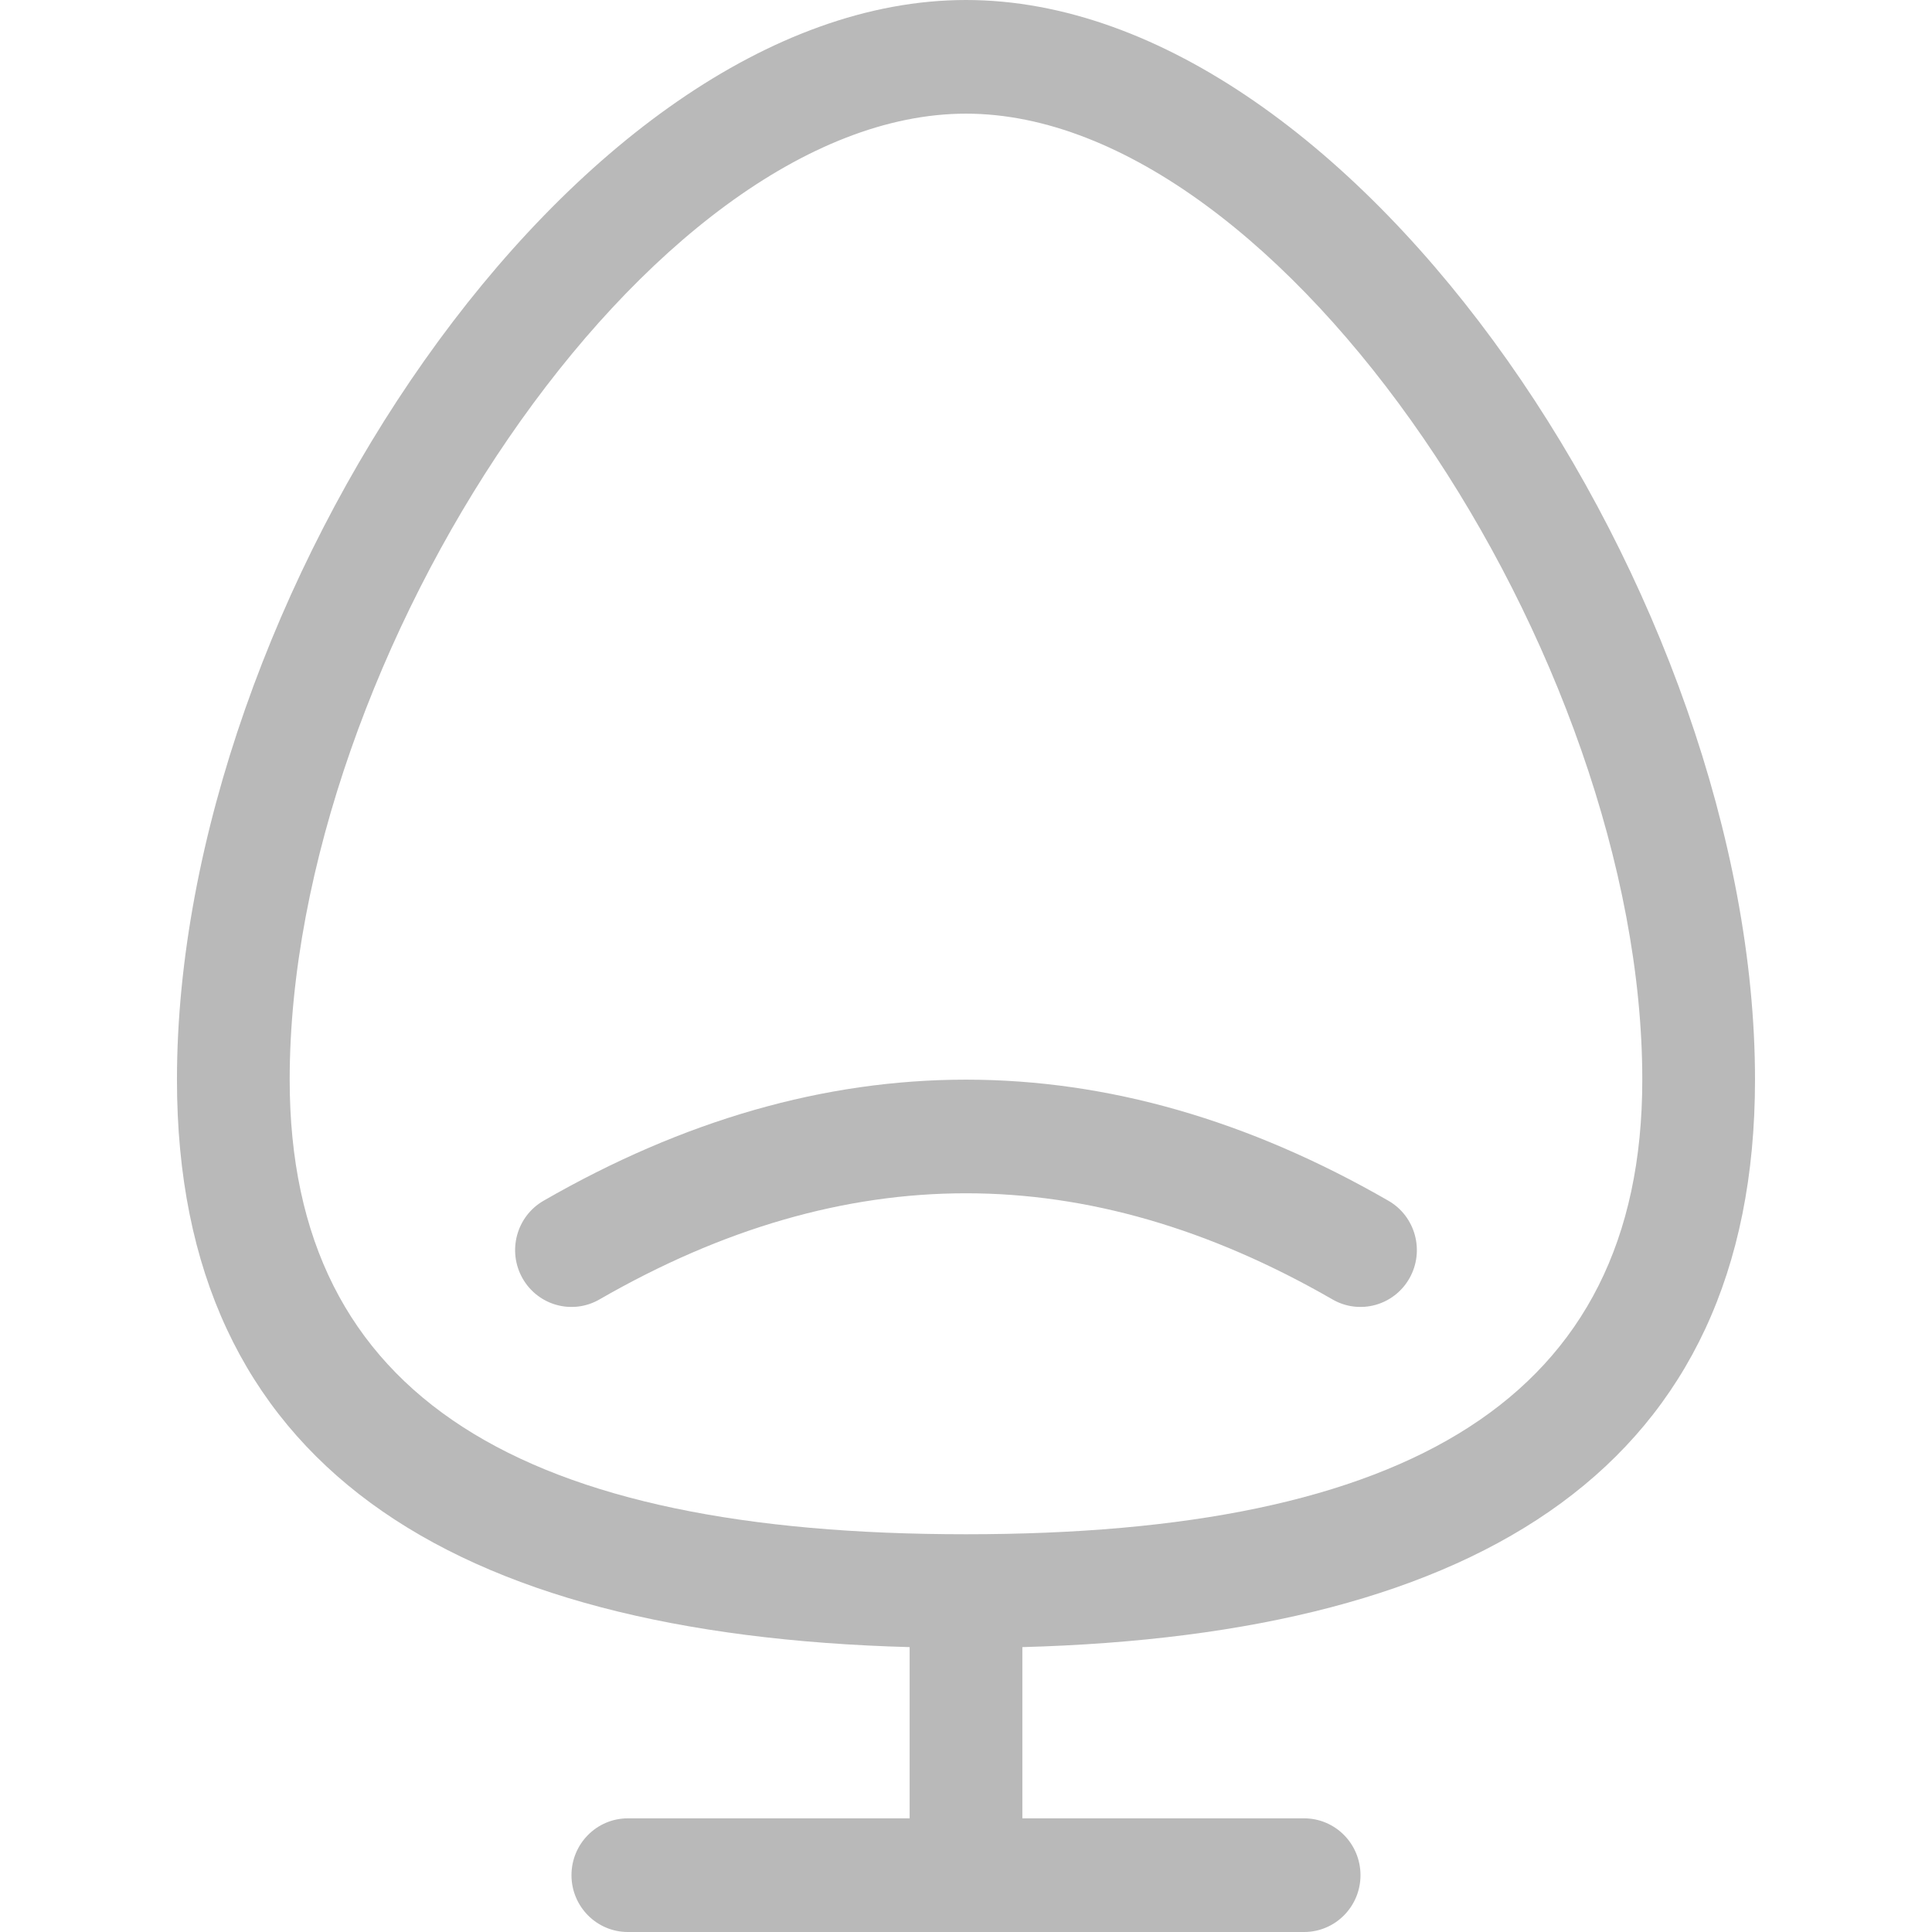
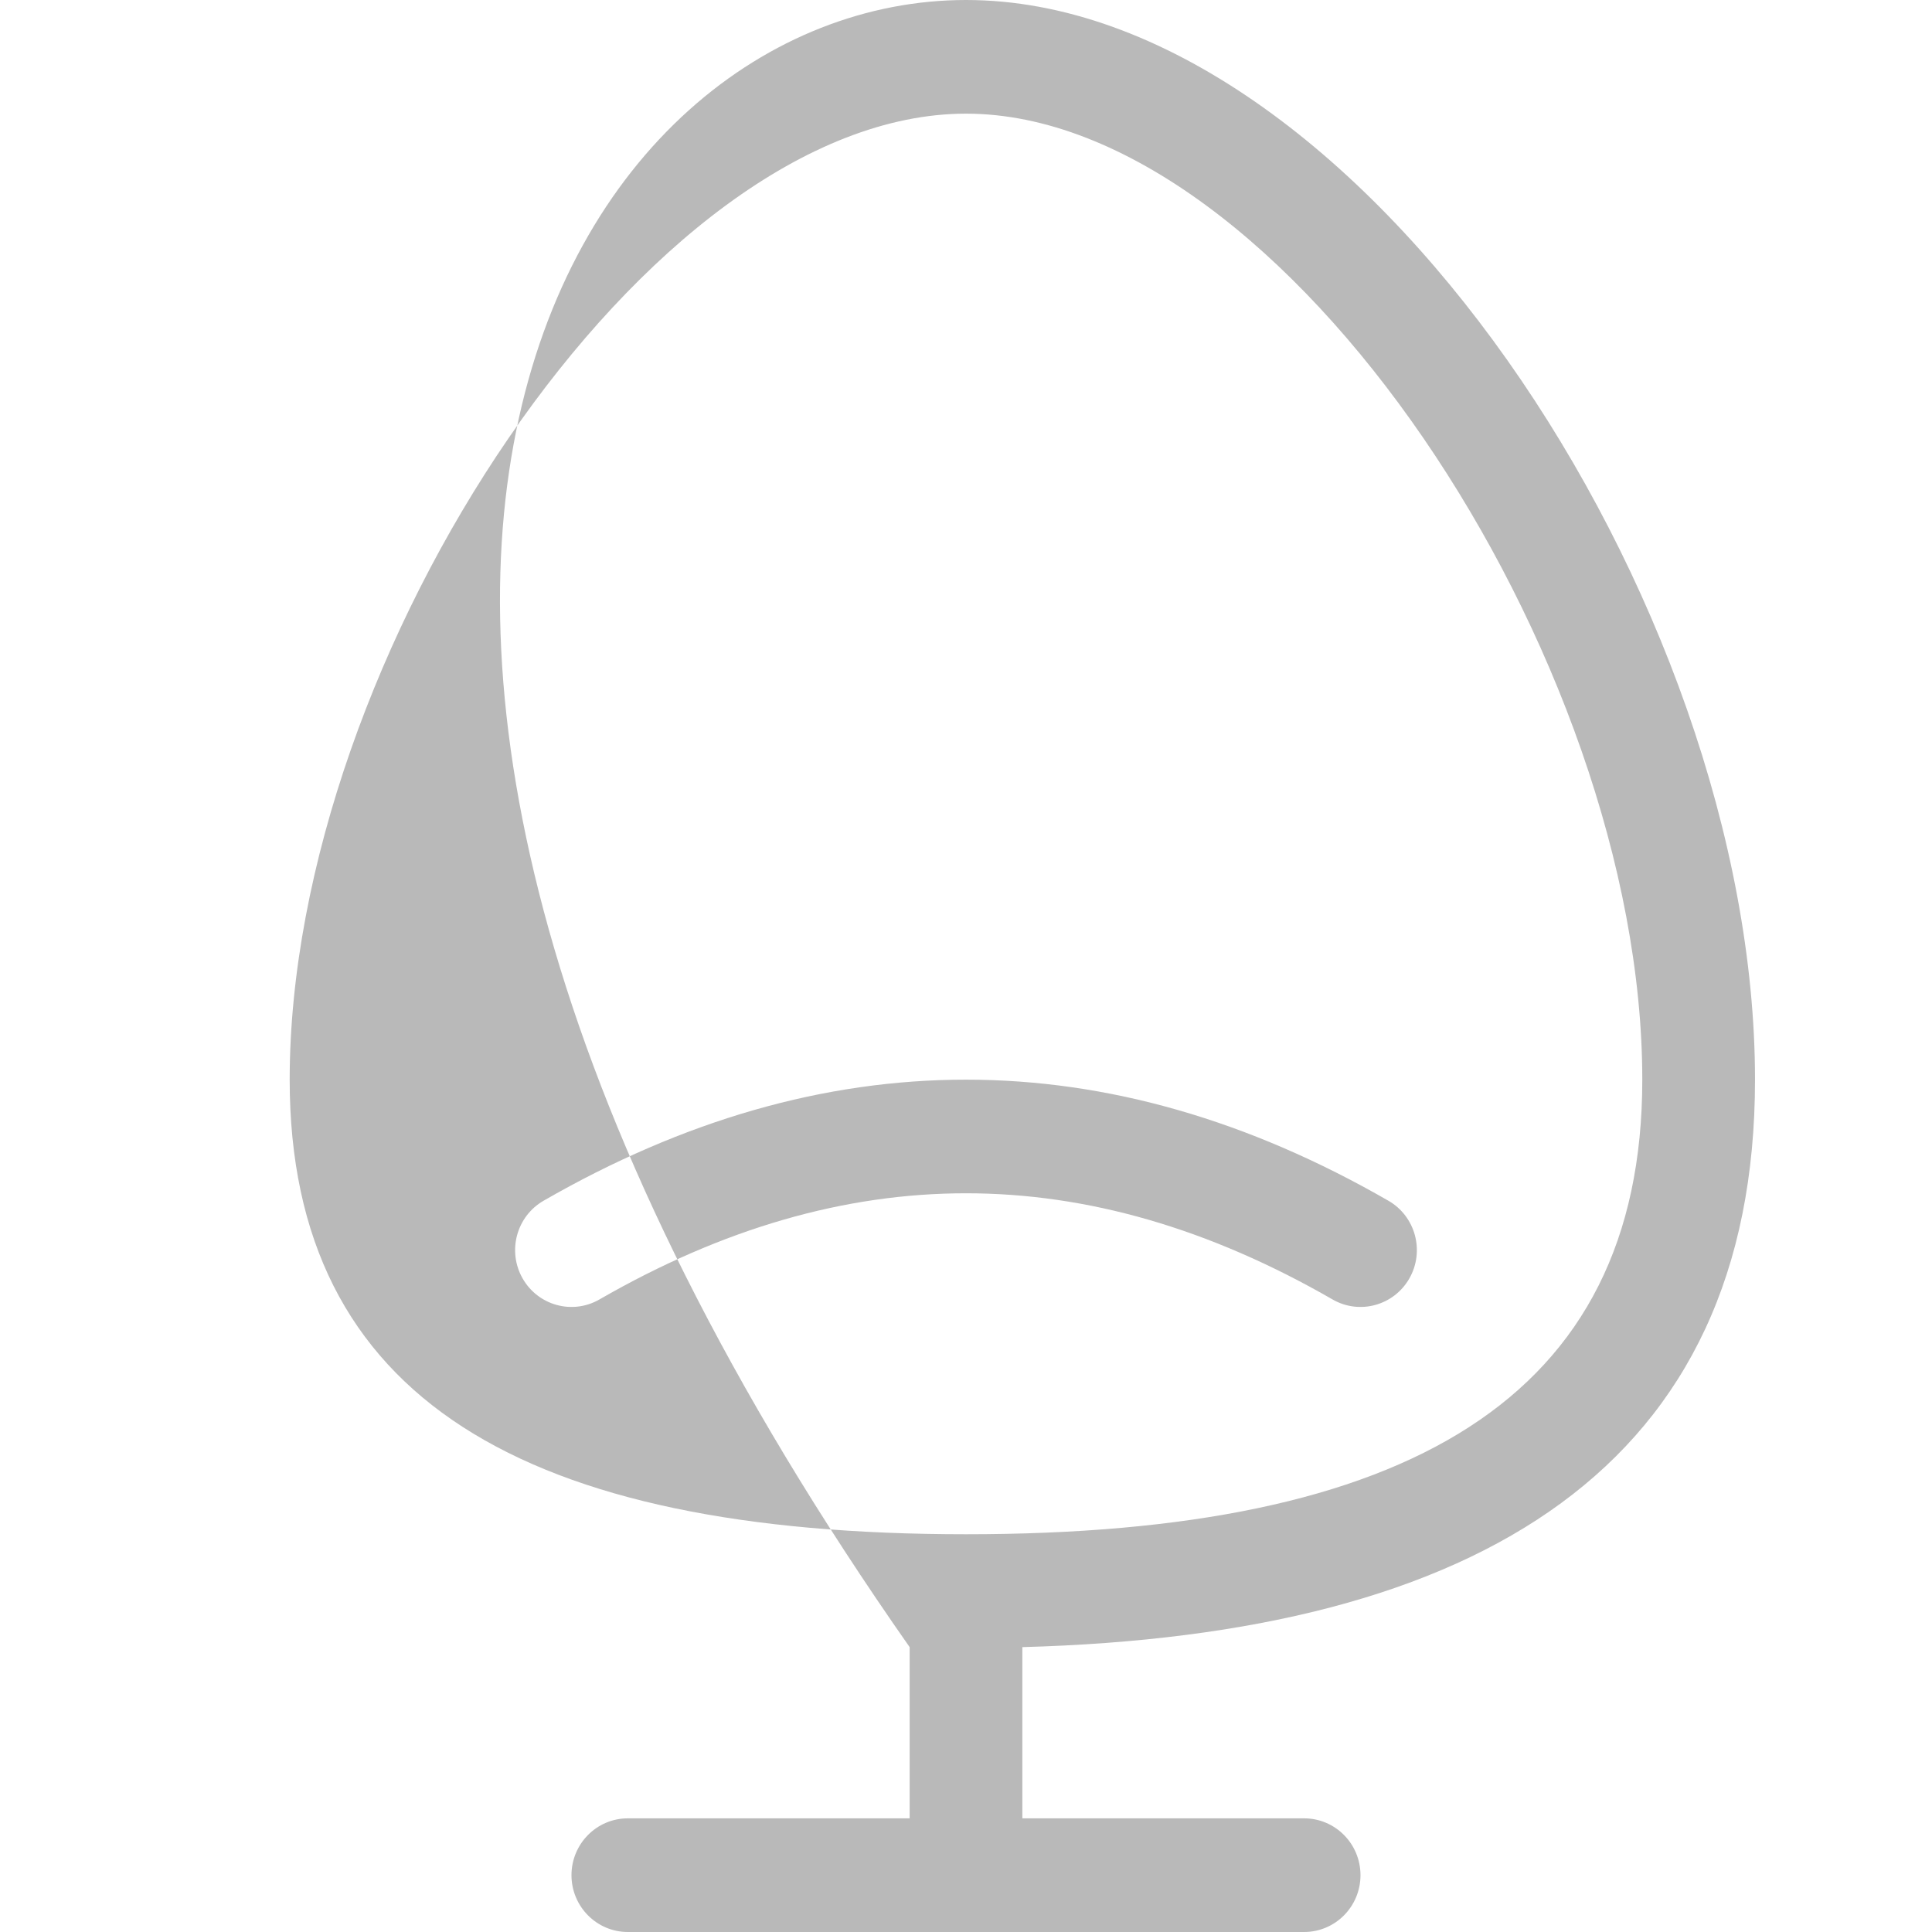
<svg xmlns="http://www.w3.org/2000/svg" width="64" height="64" viewBox="0 0 64 64" fill="none">
-   <path d="M30.133 54.563C14.898 54.147 5.862 48.521 5.862 35.765C5.862 19.91 19.018 0 32 0C44.981 0 58.137 19.91 58.137 35.765C58.137 48.521 49.101 54.148 33.867 54.563V60.235H43.201C44.232 60.235 45.068 61.078 45.068 62.118C45.068 63.157 44.232 64 43.201 64H20.798C19.767 64 18.931 63.157 18.931 62.118C18.931 61.078 19.767 60.235 20.798 60.235H30.133V54.563ZM32 50.824C46.572 50.824 54.403 46.374 54.403 35.765C54.403 21.743 42.523 3.765 32 3.765C21.476 3.765 9.596 21.743 9.596 35.765C9.596 46.374 17.427 50.824 32 50.824ZM19.857 43.046C18.962 43.562 17.822 43.248 17.31 42.346C16.799 41.443 17.109 40.293 18.005 39.777C22.633 37.111 27.306 35.765 32 35.765C36.693 35.765 41.366 37.111 45.994 39.777C46.89 40.293 47.201 41.443 46.689 42.346C46.177 43.248 45.037 43.562 44.142 43.046C40.058 40.693 36.018 39.529 32 39.529C27.981 39.529 23.941 40.693 19.857 43.046Z" fill="#B9B9B9" />
+   <path d="M30.133 54.563C5.862 19.91 19.018 0 32 0C44.981 0 58.137 19.91 58.137 35.765C58.137 48.521 49.101 54.148 33.867 54.563V60.235H43.201C44.232 60.235 45.068 61.078 45.068 62.118C45.068 63.157 44.232 64 43.201 64H20.798C19.767 64 18.931 63.157 18.931 62.118C18.931 61.078 19.767 60.235 20.798 60.235H30.133V54.563ZM32 50.824C46.572 50.824 54.403 46.374 54.403 35.765C54.403 21.743 42.523 3.765 32 3.765C21.476 3.765 9.596 21.743 9.596 35.765C9.596 46.374 17.427 50.824 32 50.824ZM19.857 43.046C18.962 43.562 17.822 43.248 17.31 42.346C16.799 41.443 17.109 40.293 18.005 39.777C22.633 37.111 27.306 35.765 32 35.765C36.693 35.765 41.366 37.111 45.994 39.777C46.89 40.293 47.201 41.443 46.689 42.346C46.177 43.248 45.037 43.562 44.142 43.046C40.058 40.693 36.018 39.529 32 39.529C27.981 39.529 23.941 40.693 19.857 43.046Z" fill="#B9B9B9" />
</svg>